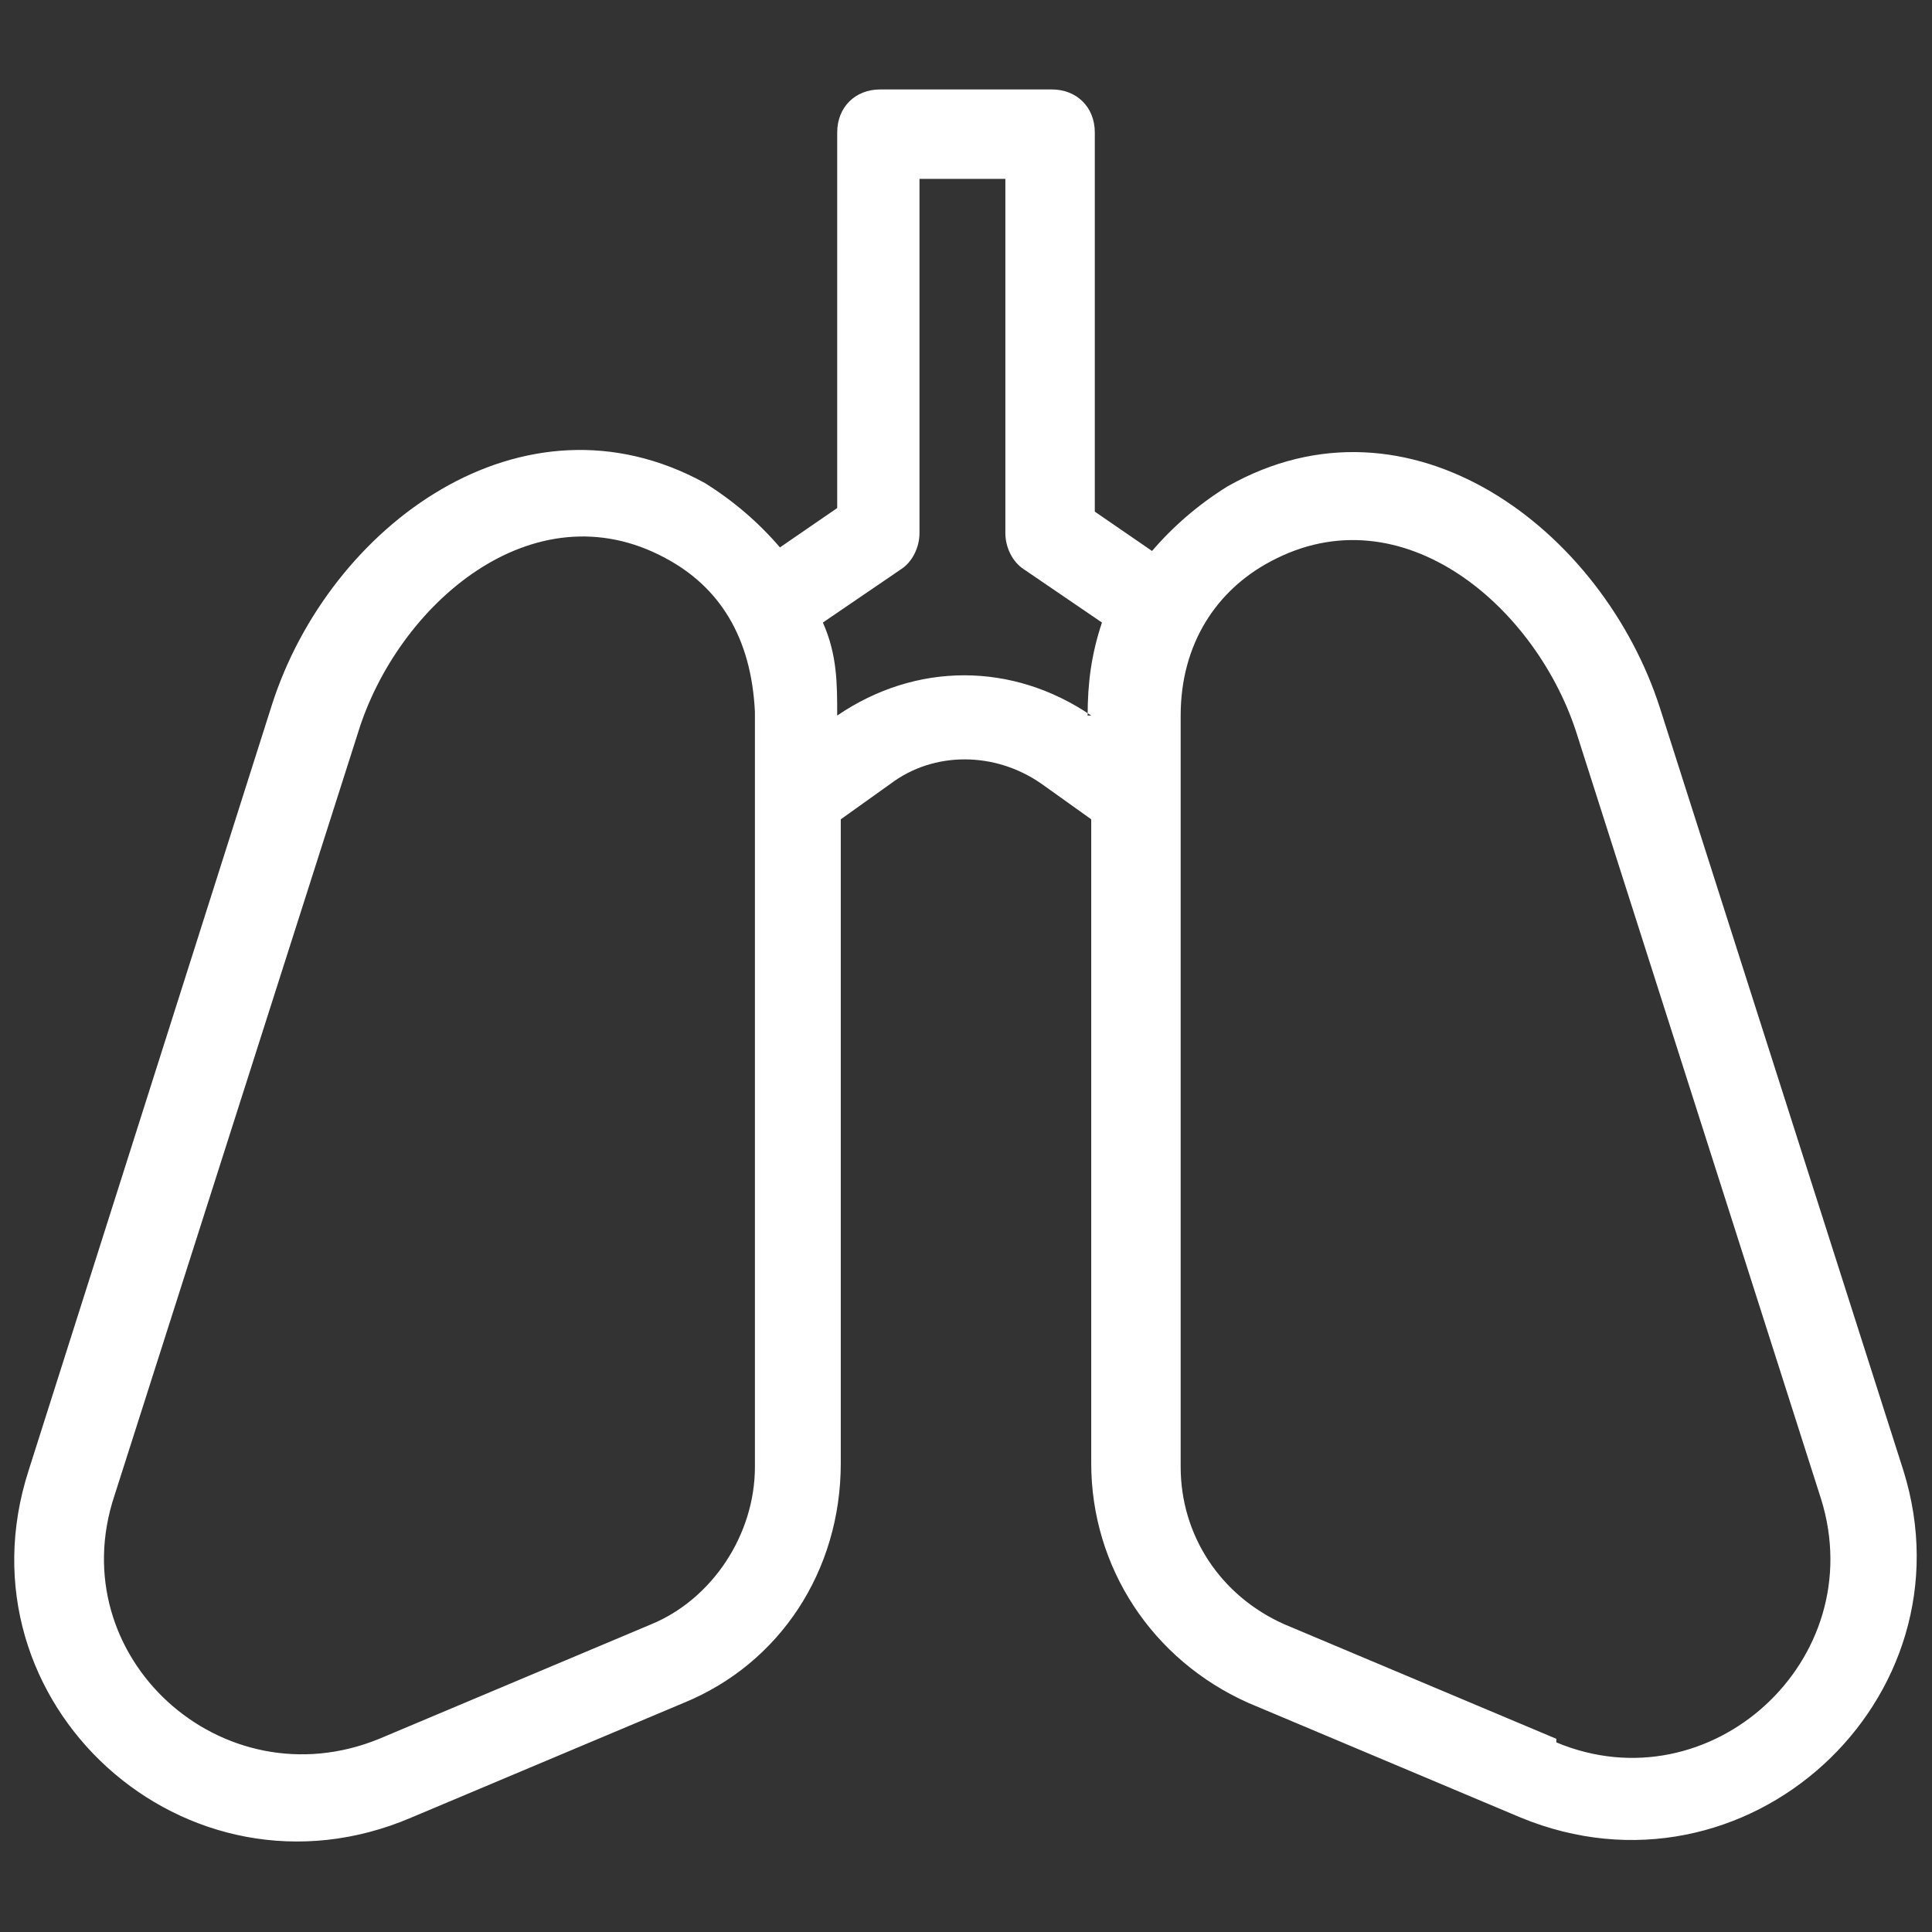
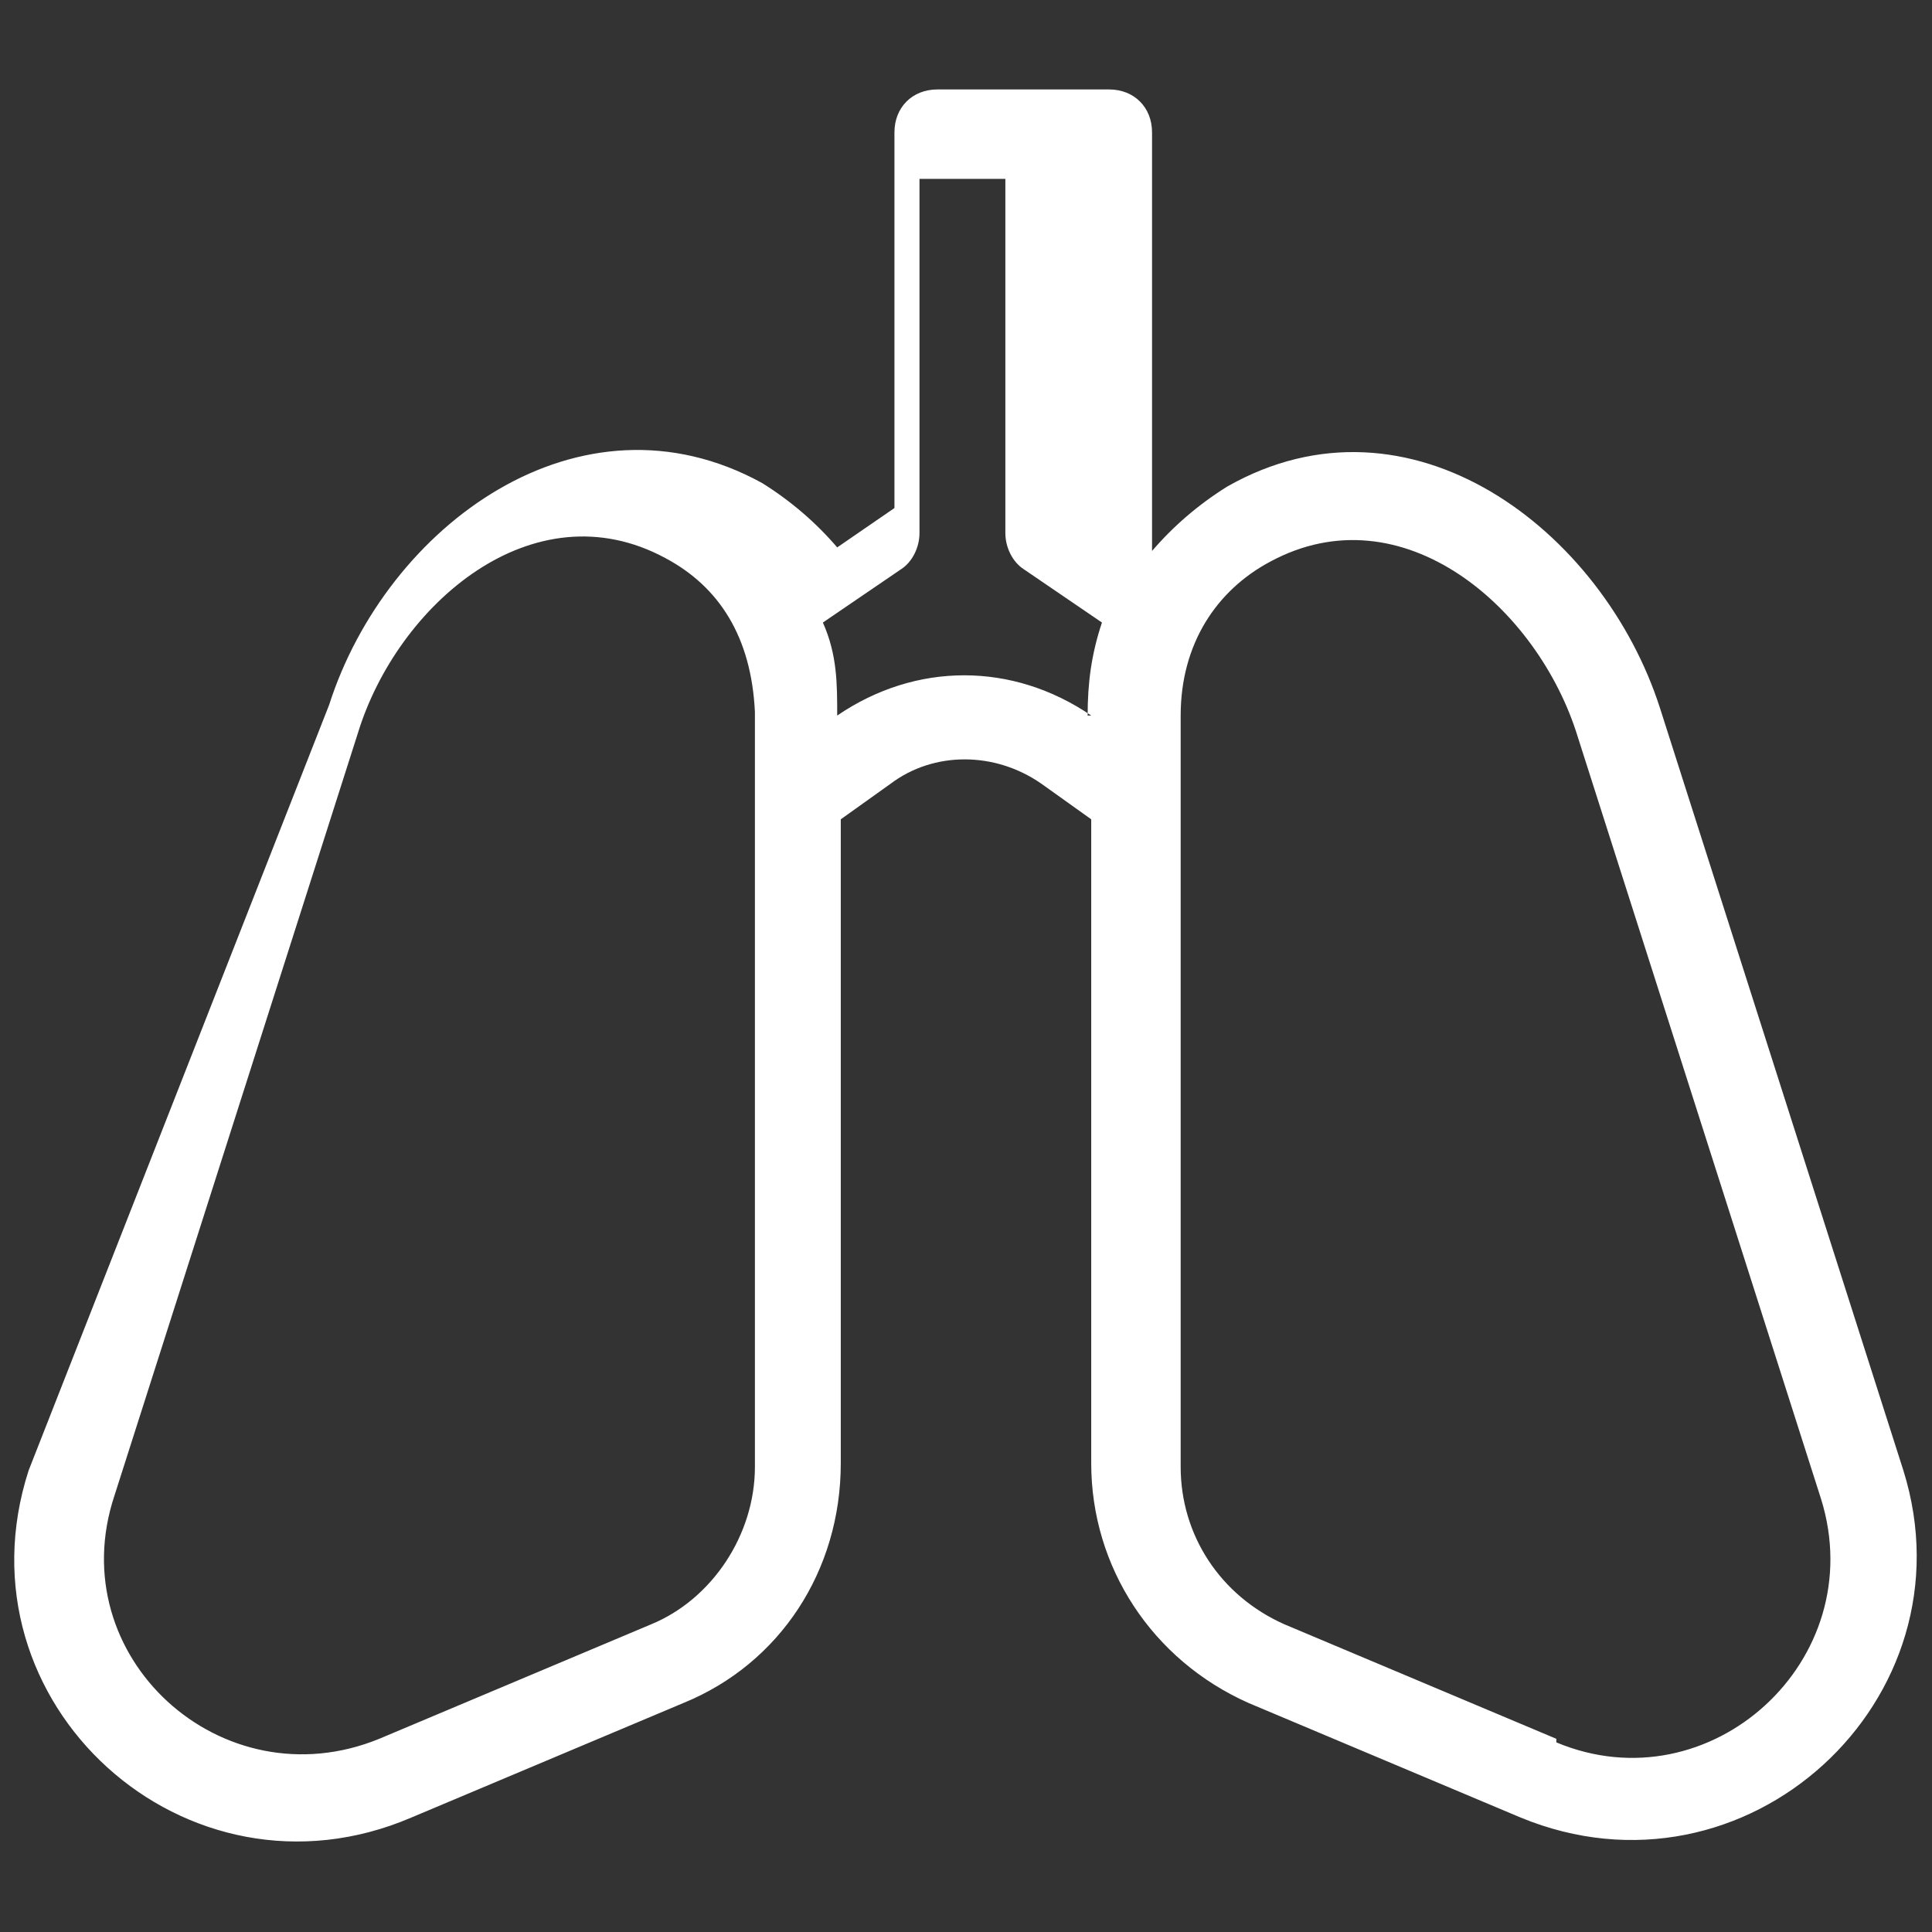
<svg xmlns="http://www.w3.org/2000/svg" id="Ebene_1" version="1.1" viewBox="0 0 54 54">
  <rect x="0" y="0" width="54" height="54" fill="#333333" stroke="none" />
  <defs>
    <style>
      .st0 {
        fill: #fff;
        fill-rule: evenodd;
      }
    </style>
  </defs>
  <g id="OK">
    <g id="STS-Orthopädie">
      <g id="WEITERE-FACHGEBIETE">
        <g id="Group-13">
-           <path id="icon-Innere" class="st0" d="M43.5,48.6l-7.6-3.2c-1.8-.8-2.9-2.5-2.9-4.4v-21c0-2,1-3.5,2.5-4.3,3.7-2,7.5,1.3,8.6,4.9l6.8,21.3c1.4,4.5-3.1,8.6-7.4,6.8h0ZM30.5,20c-2.2-1.5-4.9-1.5-7.1,0,0-.9,0-1.7-.4-2.6l2.2-1.5c.3-.2.5-.6.5-1V5h2.4v9.9c0,.4.2.8.5,1l2.2,1.5c-.3.9-.4,1.7-.4,2.6h0ZM21.1,41c0,1.9-1.2,3.7-2.9,4.4l-7.6,3.2c-4.4,1.8-8.9-2.3-7.4-6.8l6.8-21.3c1.1-3.6,4.9-6.9,8.6-4.9,1.5.8,2.4,2.2,2.5,4.3v21ZM53.2,41.1l-6.8-21.3c-1.6-5-7-9.1-12.1-6.2-.8.5-1.5,1.1-2.1,1.8l-1.6-1.1V3.7c0-.7-.5-1.2-1.2-1.2h-4.8c-.7,0-1.2.5-1.2,1.2v10.5l-1.6,1.1c-.6-.7-1.3-1.3-2.1-1.8-5.1-2.8-10.5,1.2-12.1,6.2L.8,41.1c-2.1,6.5,4.4,12.4,10.7,9.7l7.6-3.2c2.7-1.1,4.4-3.7,4.4-6.7v-18l1.4-1c1.2-.9,2.9-.9,4.2,0l1.4,1v18c0,2.9,1.7,5.5,4.4,6.7l7.6,3.2c6.3,2.6,12.7-3.3,10.7-9.7h0Z" />
+           <path id="icon-Innere" class="st0" d="M43.5,48.6l-7.6-3.2c-1.8-.8-2.9-2.5-2.9-4.4v-21c0-2,1-3.5,2.5-4.3,3.7-2,7.5,1.3,8.6,4.9l6.8,21.3c1.4,4.5-3.1,8.6-7.4,6.8h0ZM30.5,20c-2.2-1.5-4.9-1.5-7.1,0,0-.9,0-1.7-.4-2.6l2.2-1.5c.3-.2.5-.6.5-1V5h2.4v9.9c0,.4.2.8.5,1l2.2,1.5c-.3.9-.4,1.7-.4,2.6h0ZM21.1,41c0,1.9-1.2,3.7-2.9,4.4l-7.6,3.2c-4.4,1.8-8.9-2.3-7.4-6.8l6.8-21.3c1.1-3.6,4.9-6.9,8.6-4.9,1.5.8,2.4,2.2,2.5,4.3v21ZM53.2,41.1l-6.8-21.3c-1.6-5-7-9.1-12.1-6.2-.8.5-1.5,1.1-2.1,1.8V3.7c0-.7-.5-1.2-1.2-1.2h-4.8c-.7,0-1.2.5-1.2,1.2v10.5l-1.6,1.1c-.6-.7-1.3-1.3-2.1-1.8-5.1-2.8-10.5,1.2-12.1,6.2L.8,41.1c-2.1,6.5,4.4,12.4,10.7,9.7l7.6-3.2c2.7-1.1,4.4-3.7,4.4-6.7v-18l1.4-1c1.2-.9,2.9-.9,4.2,0l1.4,1v18c0,2.9,1.7,5.5,4.4,6.7l7.6,3.2c6.3,2.6,12.7-3.3,10.7-9.7h0Z" />
        </g>
      </g>
    </g>
  </g>
</svg>